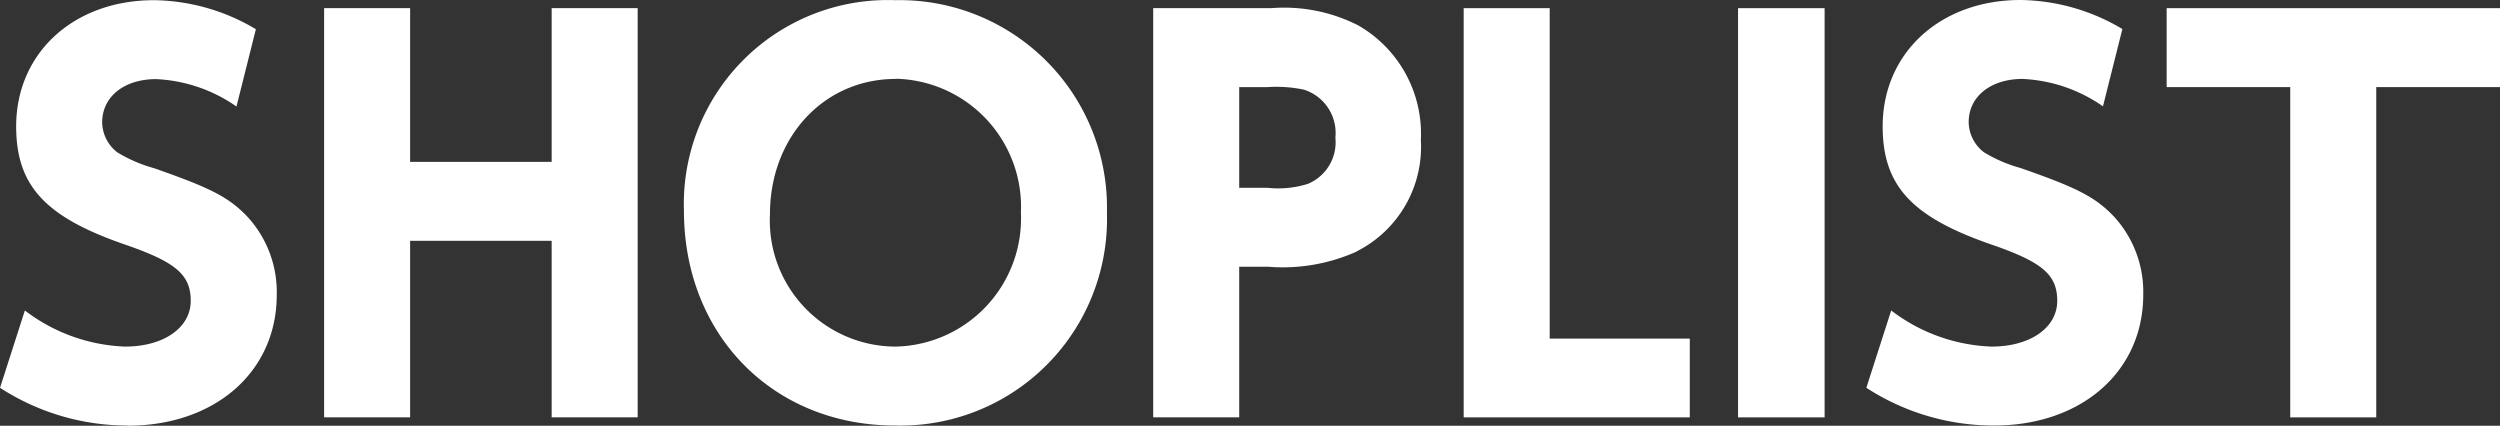
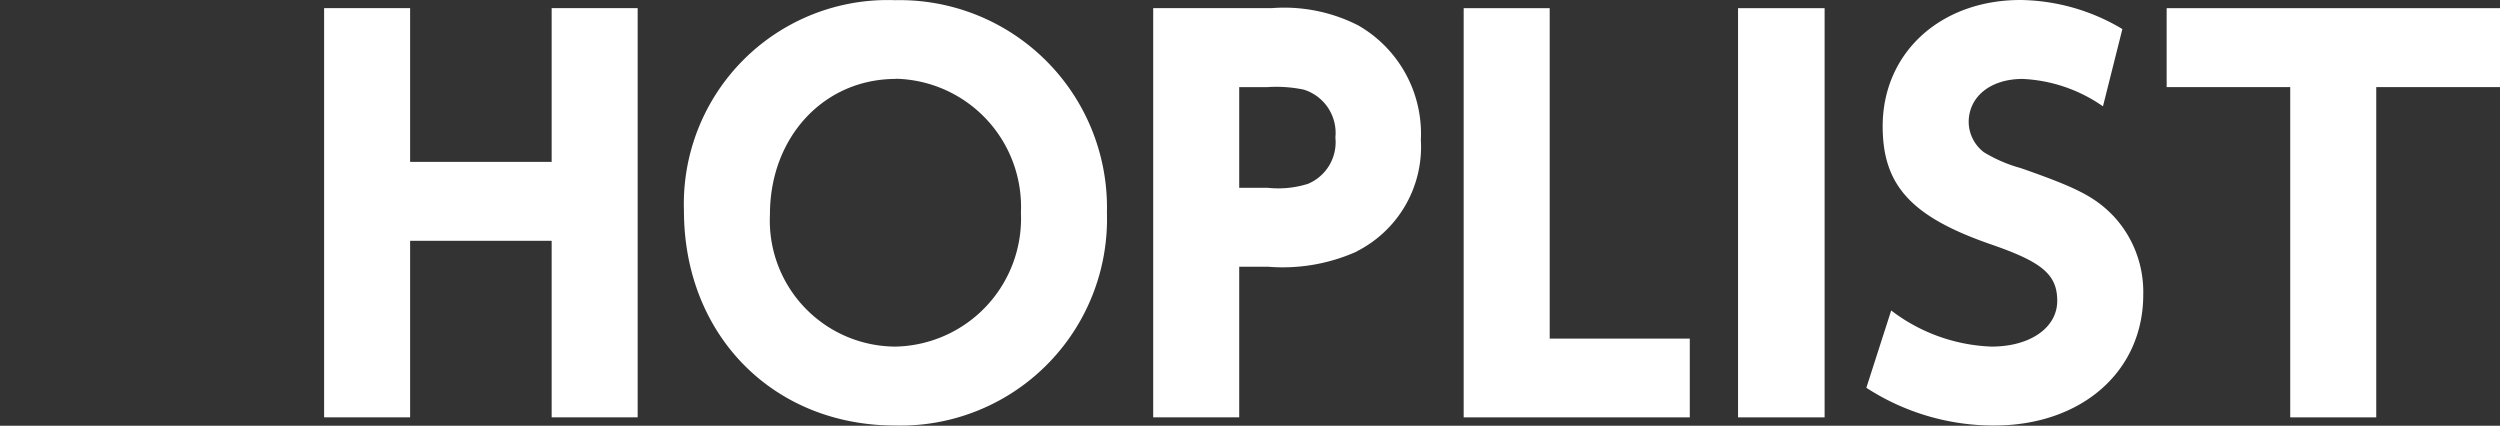
<svg xmlns="http://www.w3.org/2000/svg" width="137.771" height="23.46" viewBox="0 0 137.771 23.46">
  <rect x="0" y="0" width="137.771" height="23.46" fill="#333333" stroke="none" />
  <g id="_248_25_" data-name="248_25_" transform="translate(-1.529 -0.77)">
-     <path id="パス_1116" data-name="パス 1116" d="M8.57,24.22a12.886,12.886,0,0,1-7.04-2.08L2.9,17.88a9.661,9.661,0,0,0,5.52,1.99c2.13,0,3.62-1.04,3.62-2.52s-.87-2.16-3.73-3.14C3.99,12.7,2.42,10.98,2.42,7.73c0-4.04,3.17-6.95,7.6-6.95a11.2,11.2,0,0,1,5.61,1.6L14.56,6.64a8.386,8.386,0,0,0-4.43-1.51c-1.77,0-2.97.98-2.97,2.38A2.122,2.122,0,0,0,8,9.17a8.048,8.048,0,0,0,2.02.87c3.06,1.07,4.1,1.57,5.16,2.69a6.135,6.135,0,0,1,1.6,4.29c0,4.23-3.39,7.21-8.22,7.21" fill="#fff" />
    <path id="パス_1117" data-name="パス 1117" d="M31.93,23.77V14.04h-7.8v9.73H19.39V1.22h4.74V9.69h7.8V1.22h4.74V23.77Z" fill="#fff" />
    <path id="パス_1118" data-name="パス 1118" d="M50.86,24.22c-6.73,0-11.64-4.99-11.64-11.84A11.236,11.236,0,0,1,50.86.78,11.429,11.429,0,0,1,62.53,12.5,11.382,11.382,0,0,1,50.86,24.22m.03-19.1c-3.95,0-6.93,3.2-6.93,7.46a6.947,6.947,0,0,0,6.93,7.29,7.062,7.062,0,0,0,6.9-7.38,7.062,7.062,0,0,0-6.9-7.38" fill="#fff" />
    <path id="パス_1119" data-name="パス 1119" d="M76.3,14.63a9.966,9.966,0,0,1-4.88.84h-1.6v8.3H65.08V1.22h6.51a8.976,8.976,0,0,1,4.79.95,6.886,6.886,0,0,1,3.45,6.31,6.451,6.451,0,0,1-3.53,6.14M73.38,5.71a7.377,7.377,0,0,0-1.99-.14H69.82v5.55h1.57a5.453,5.453,0,0,0,2.22-.22,2.484,2.484,0,0,0,1.51-2.55,2.5,2.5,0,0,0-1.74-2.64" fill="#fff" />
    <path id="パス_1120" data-name="パス 1120" d="M82.19,23.77V1.22h4.74V19.43h7.72v4.34Z" fill="#fff" />
    <rect id="長方形_305" data-name="長方形 305" width="4.77" height="22.55" transform="translate(97.31 1.22)" fill="#fff" />
    <path id="パス_1121" data-name="パス 1121" d="M111.42,24.22a12.886,12.886,0,0,1-7.04-2.08l1.37-4.26a9.664,9.664,0,0,0,5.53,1.99c2.13,0,3.62-1.04,3.62-2.52s-.87-2.16-3.73-3.14c-4.32-1.51-5.89-3.23-5.89-6.48,0-4.04,3.17-6.96,7.6-6.96a11.2,11.2,0,0,1,5.61,1.6l-1.07,4.26a8.386,8.386,0,0,0-4.43-1.51c-1.77,0-2.97.98-2.97,2.38a2.122,2.122,0,0,0,.84,1.66,7.875,7.875,0,0,0,2.02.87c3.06,1.07,4.1,1.57,5.16,2.69a6.135,6.135,0,0,1,1.6,4.29c0,4.23-3.4,7.21-8.22,7.21" fill="#fff" />
    <path id="パス_1122" data-name="パス 1122" d="M132.48,5.57v18.2h-4.74V5.57h-6.81V1.22H139.3V5.57Z" fill="#fff" />
  </g>
</svg>